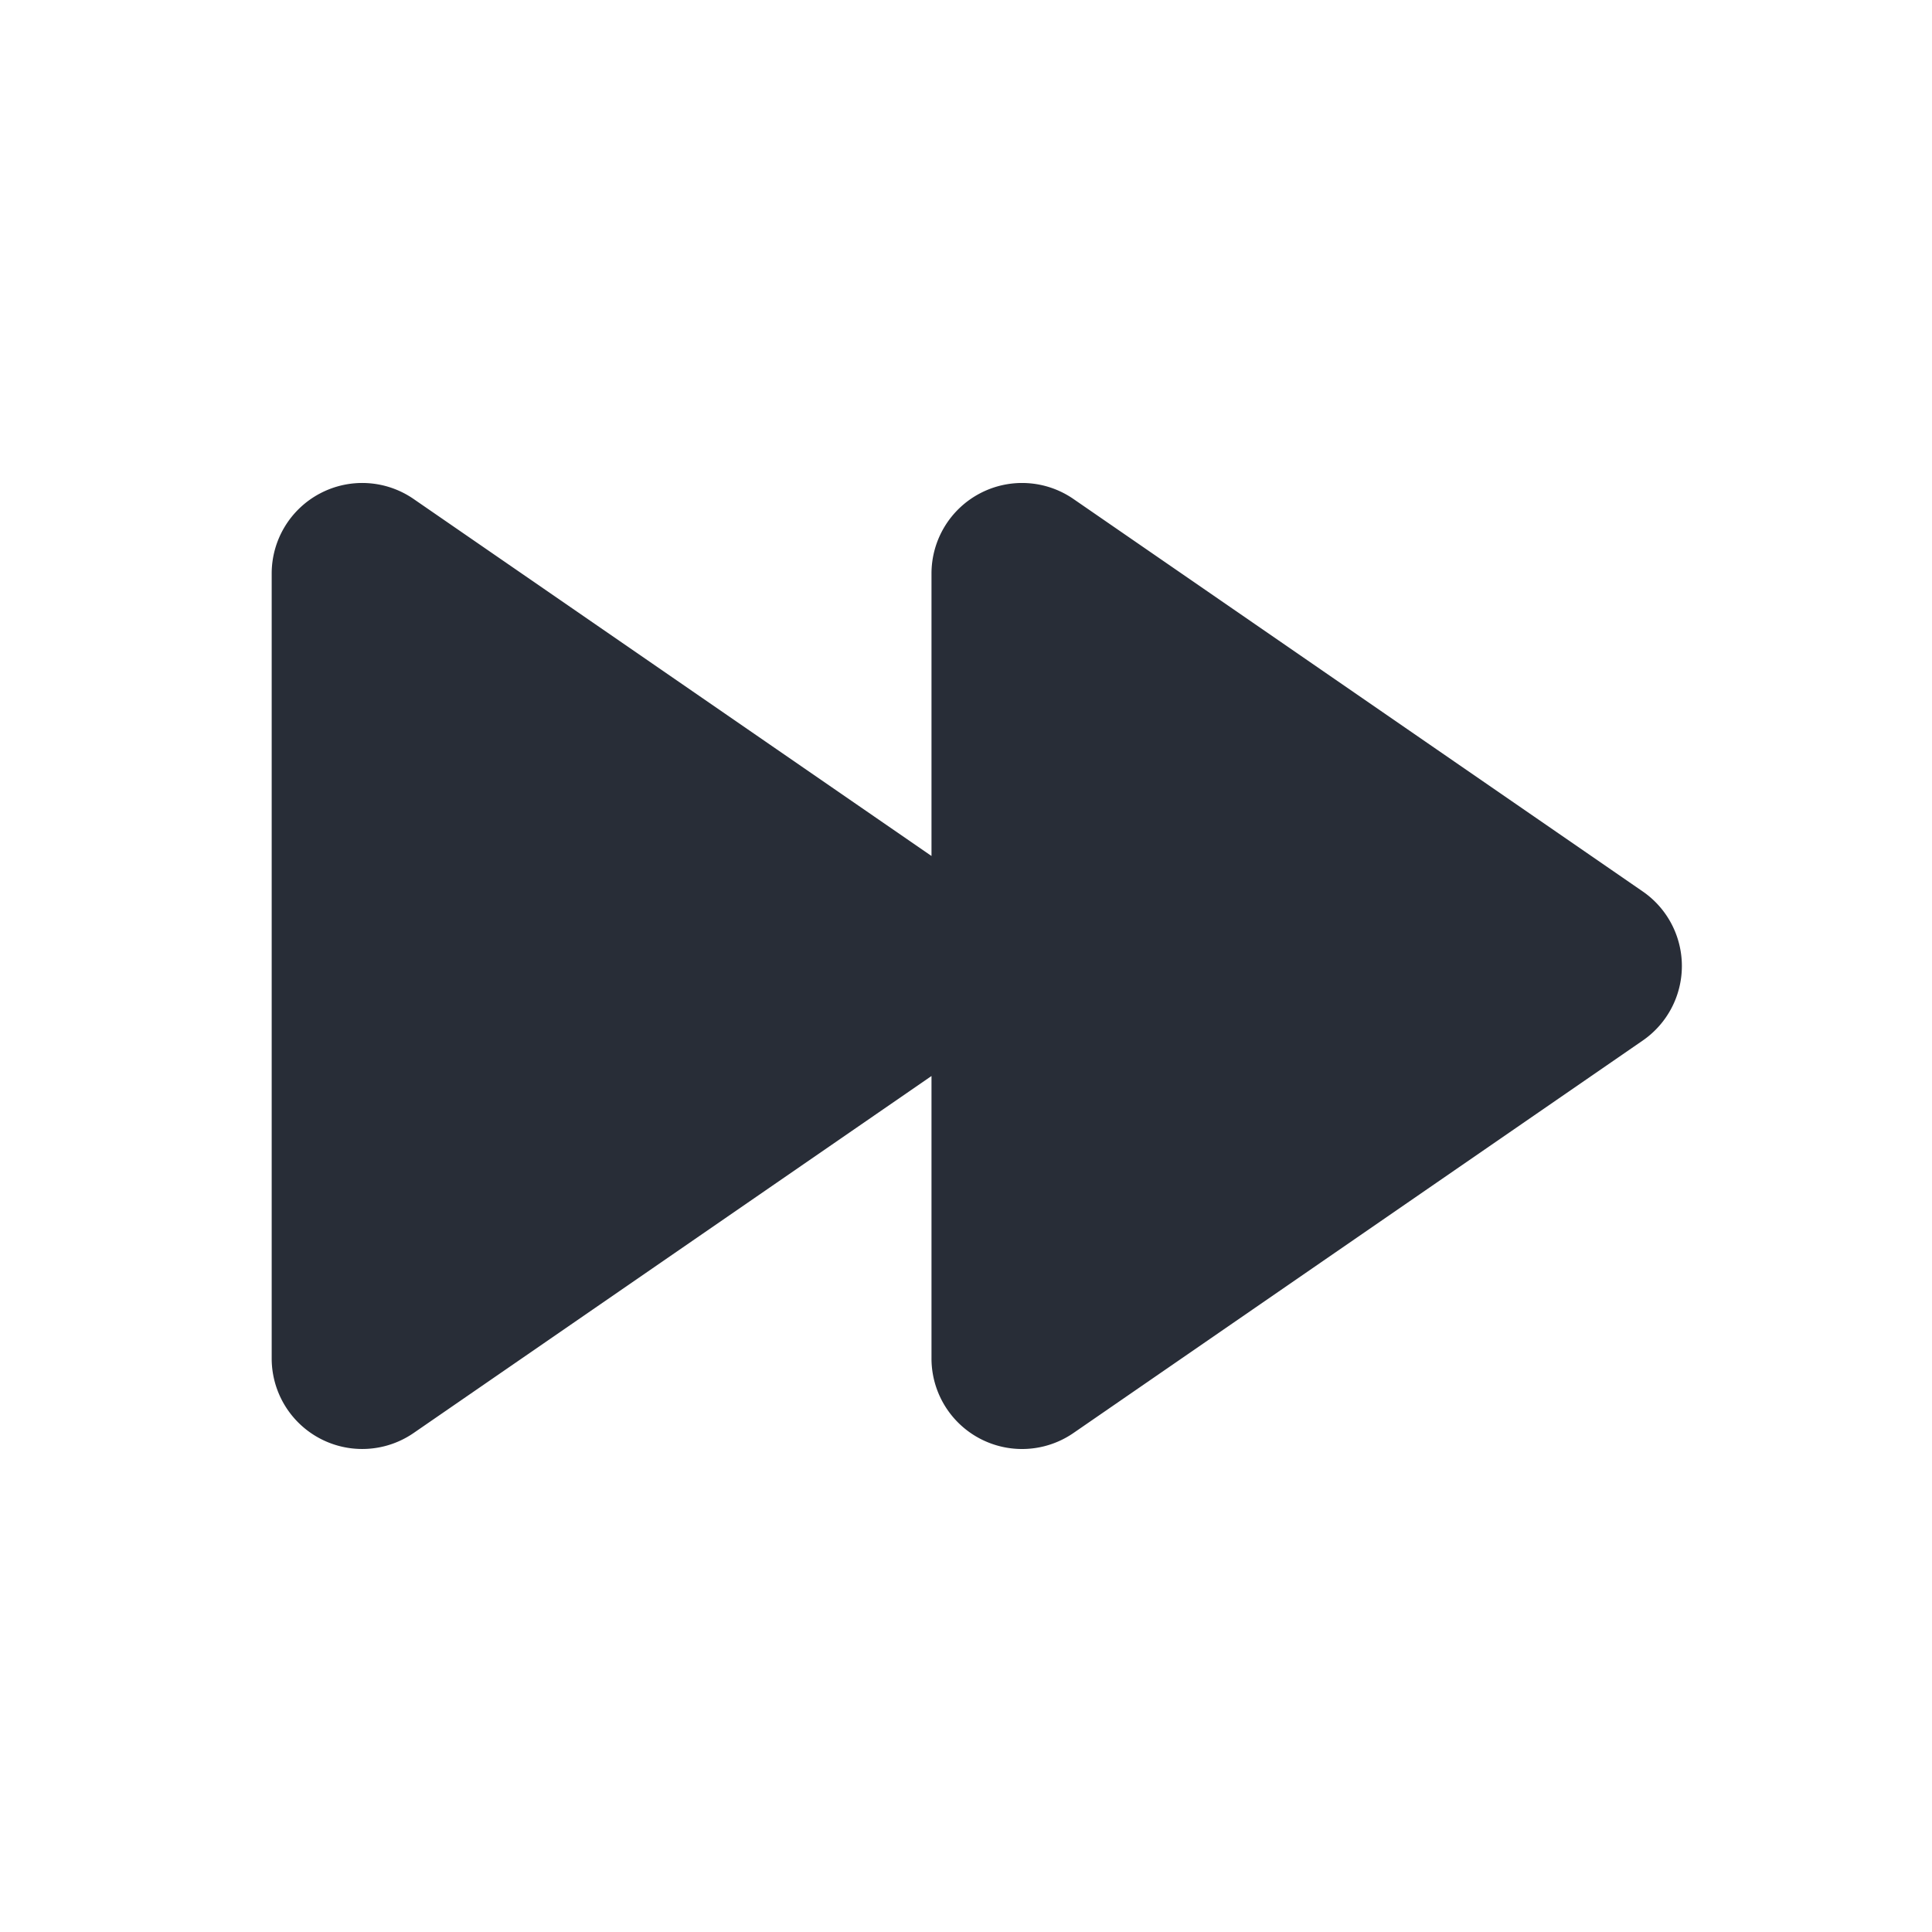
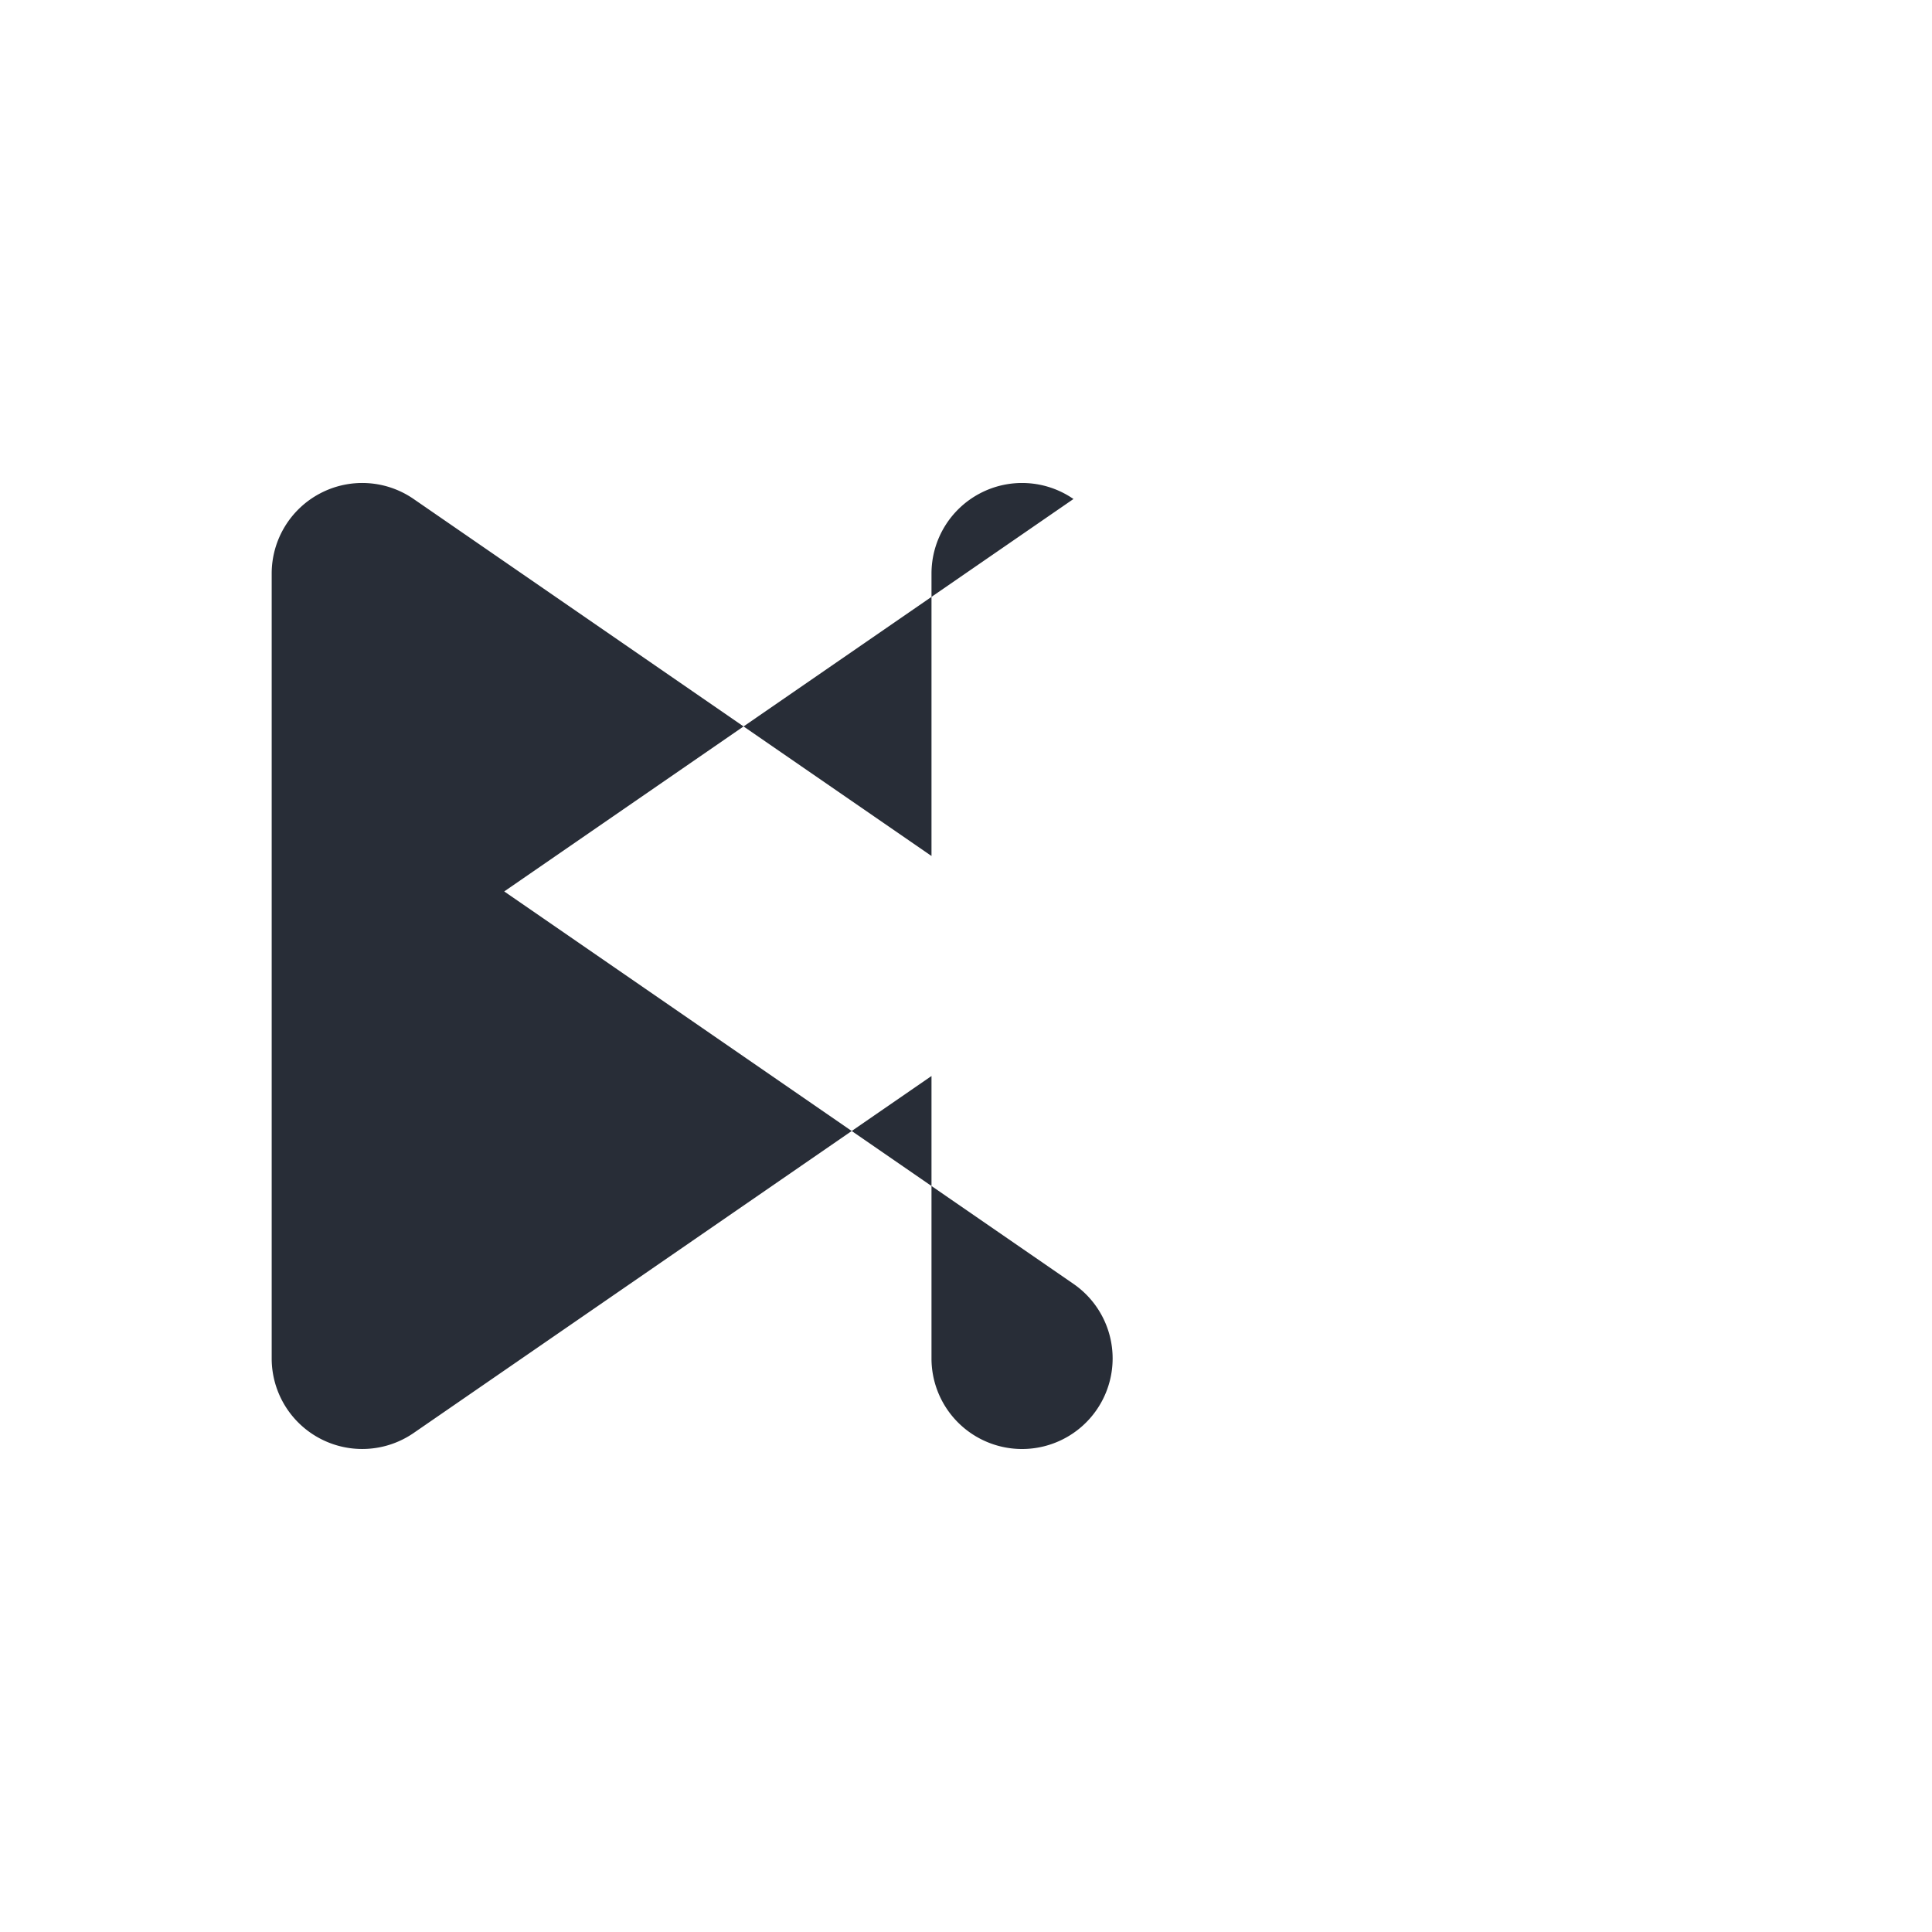
<svg xmlns="http://www.w3.org/2000/svg" id="av-fast-forward-solid-64" width="64" height="64" viewBox="0 0 64 64">
  <g fill="none" fill-rule="evenodd" class="symbols">
    <g fill="#282D37" class="fast-forward-solid">
-       <path d="M35.56 16.53a2.997 2.997 0 0 0-3.098-.186A3 3 0 0 0 30.857 19v9.356L13.702 16.53a2.995 2.995 0 0 0-3.097-.186A3 3 0 0 0 9 19v26a3 3 0 0 0 4.702 2.47l17.155-11.826V45a3 3 0 0 0 4.703 2.47l18.857-13a3 3 0 0 0 0-4.94l-18.857-13Z" class="color" />
+       <path d="M35.56 16.53a2.997 2.997 0 0 0-3.098-.186A3 3 0 0 0 30.857 19v9.356L13.702 16.53a2.995 2.995 0 0 0-3.097-.186A3 3 0 0 0 9 19v26a3 3 0 0 0 4.702 2.47l17.155-11.826V45a3 3 0 0 0 4.703 2.47a3 3 0 0 0 0-4.94l-18.857-13Z" class="color" />
    </g>
  </g>
</svg>